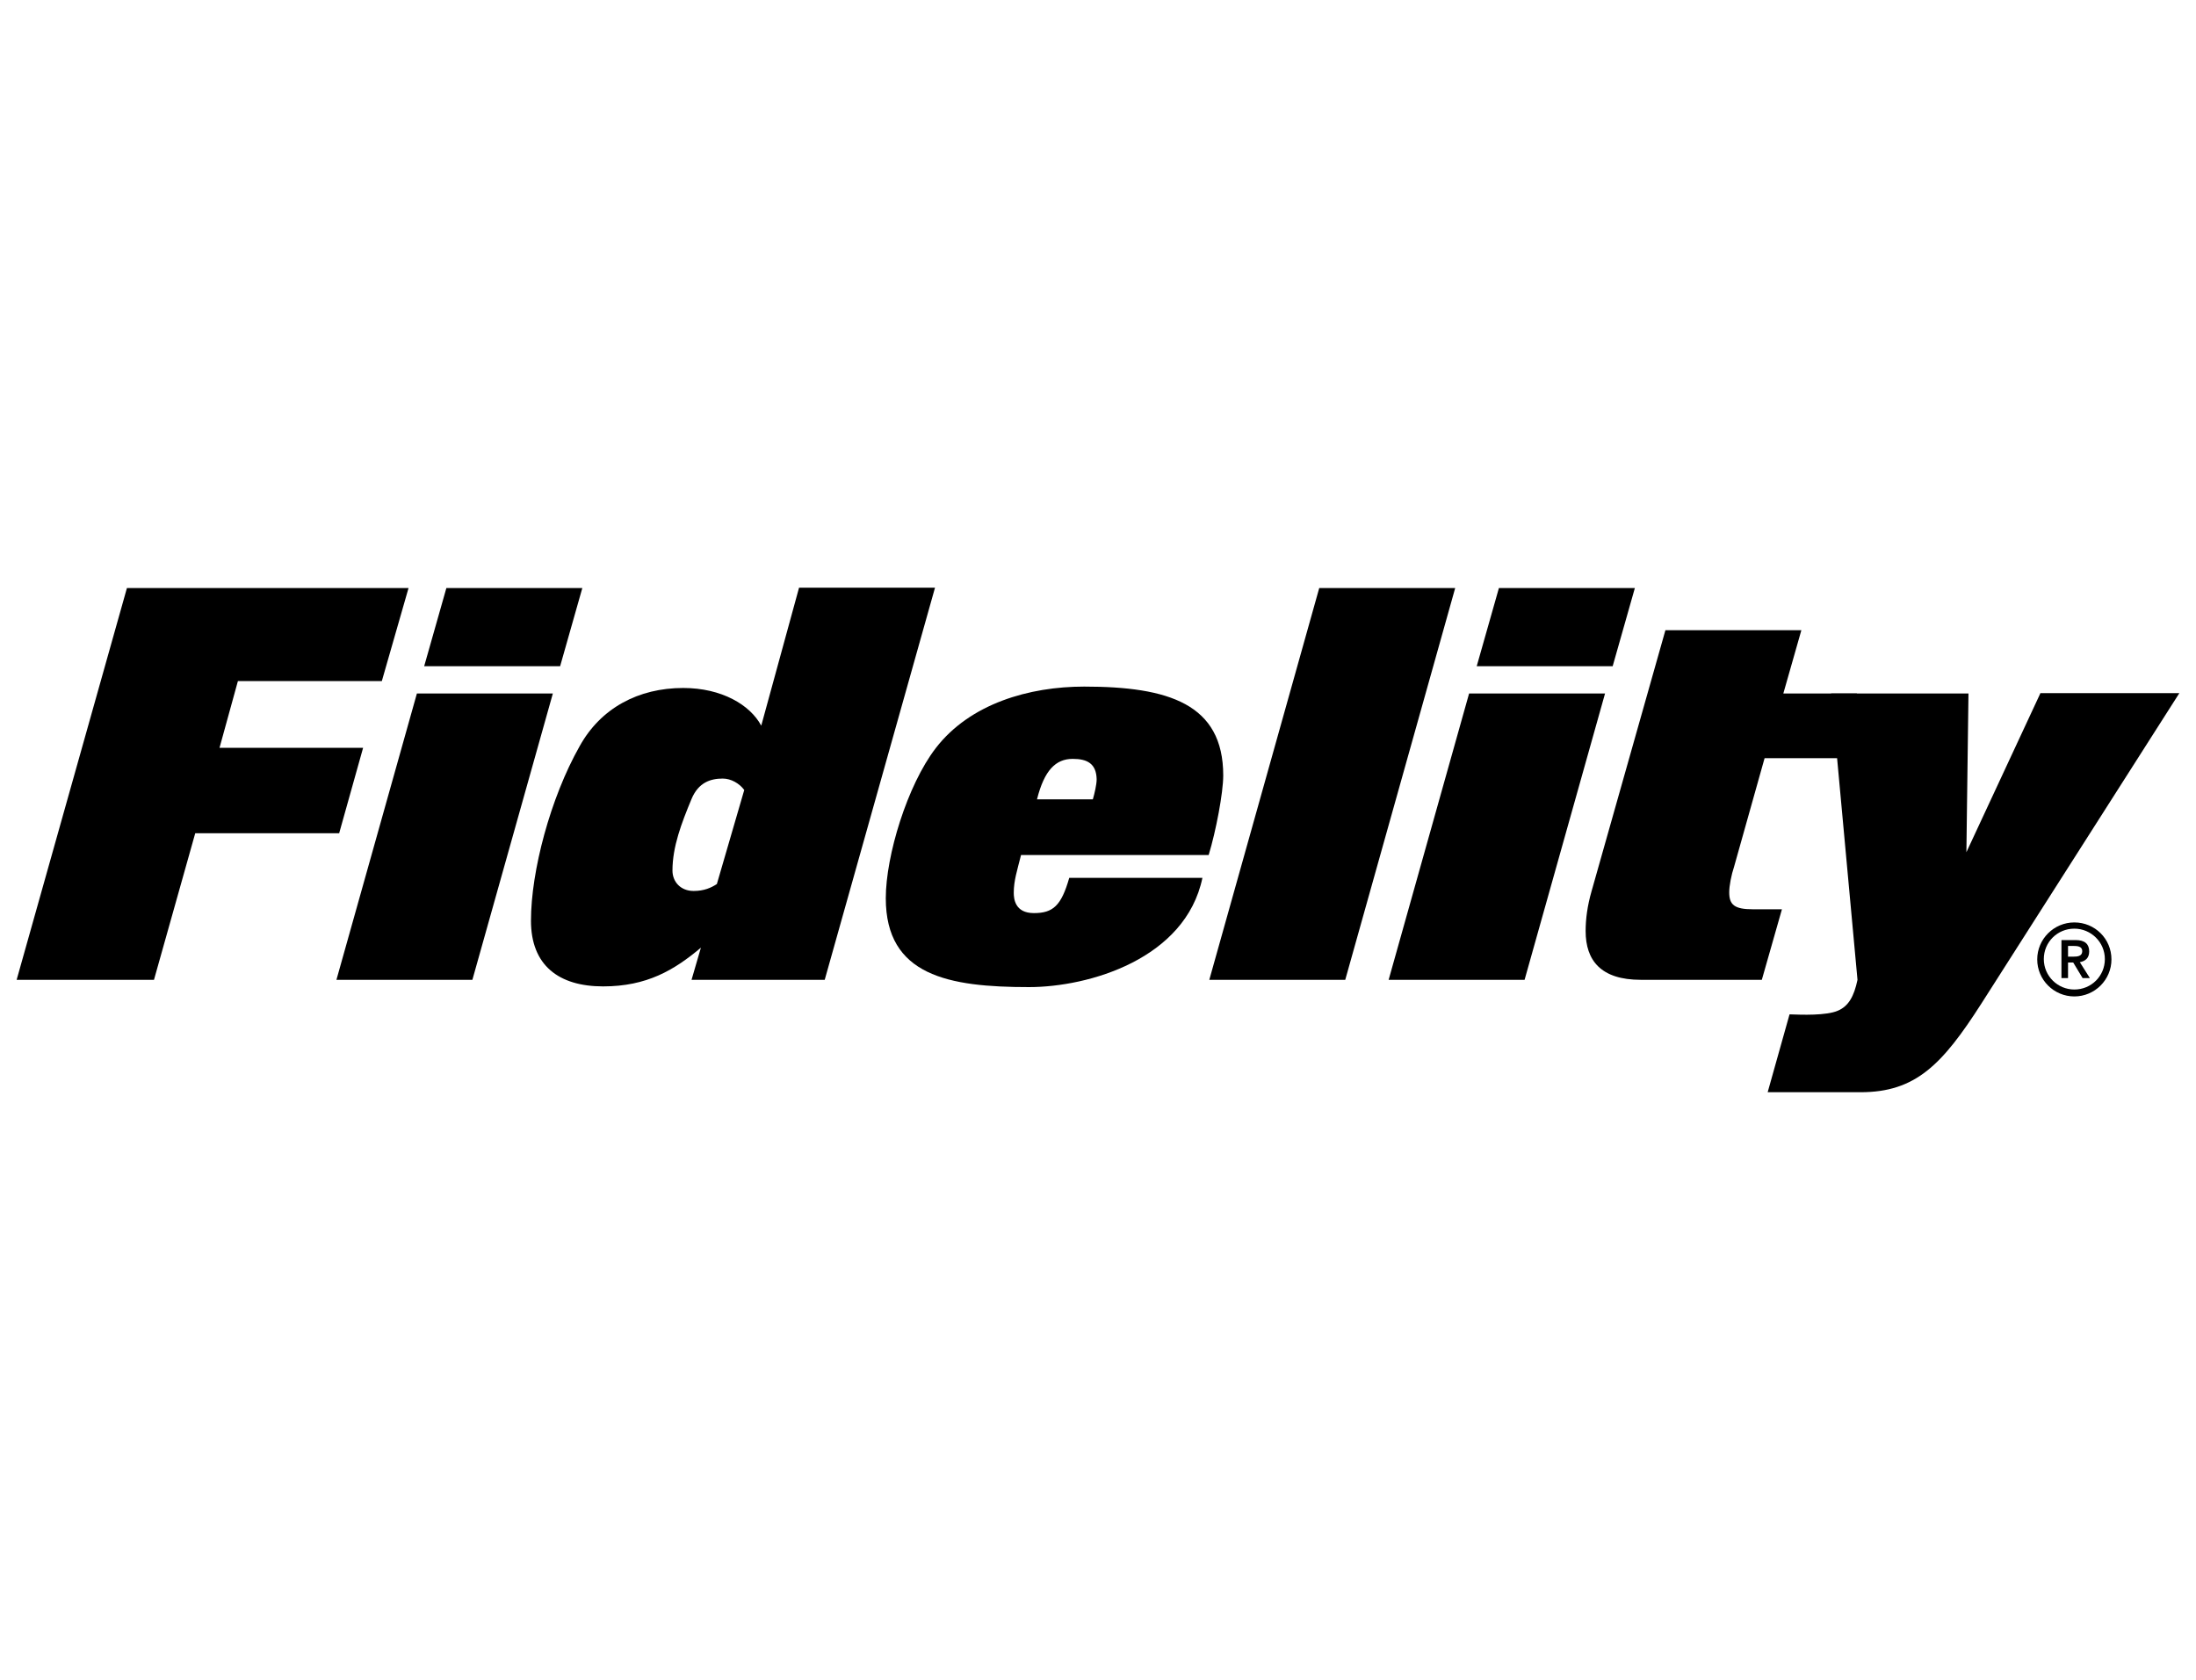
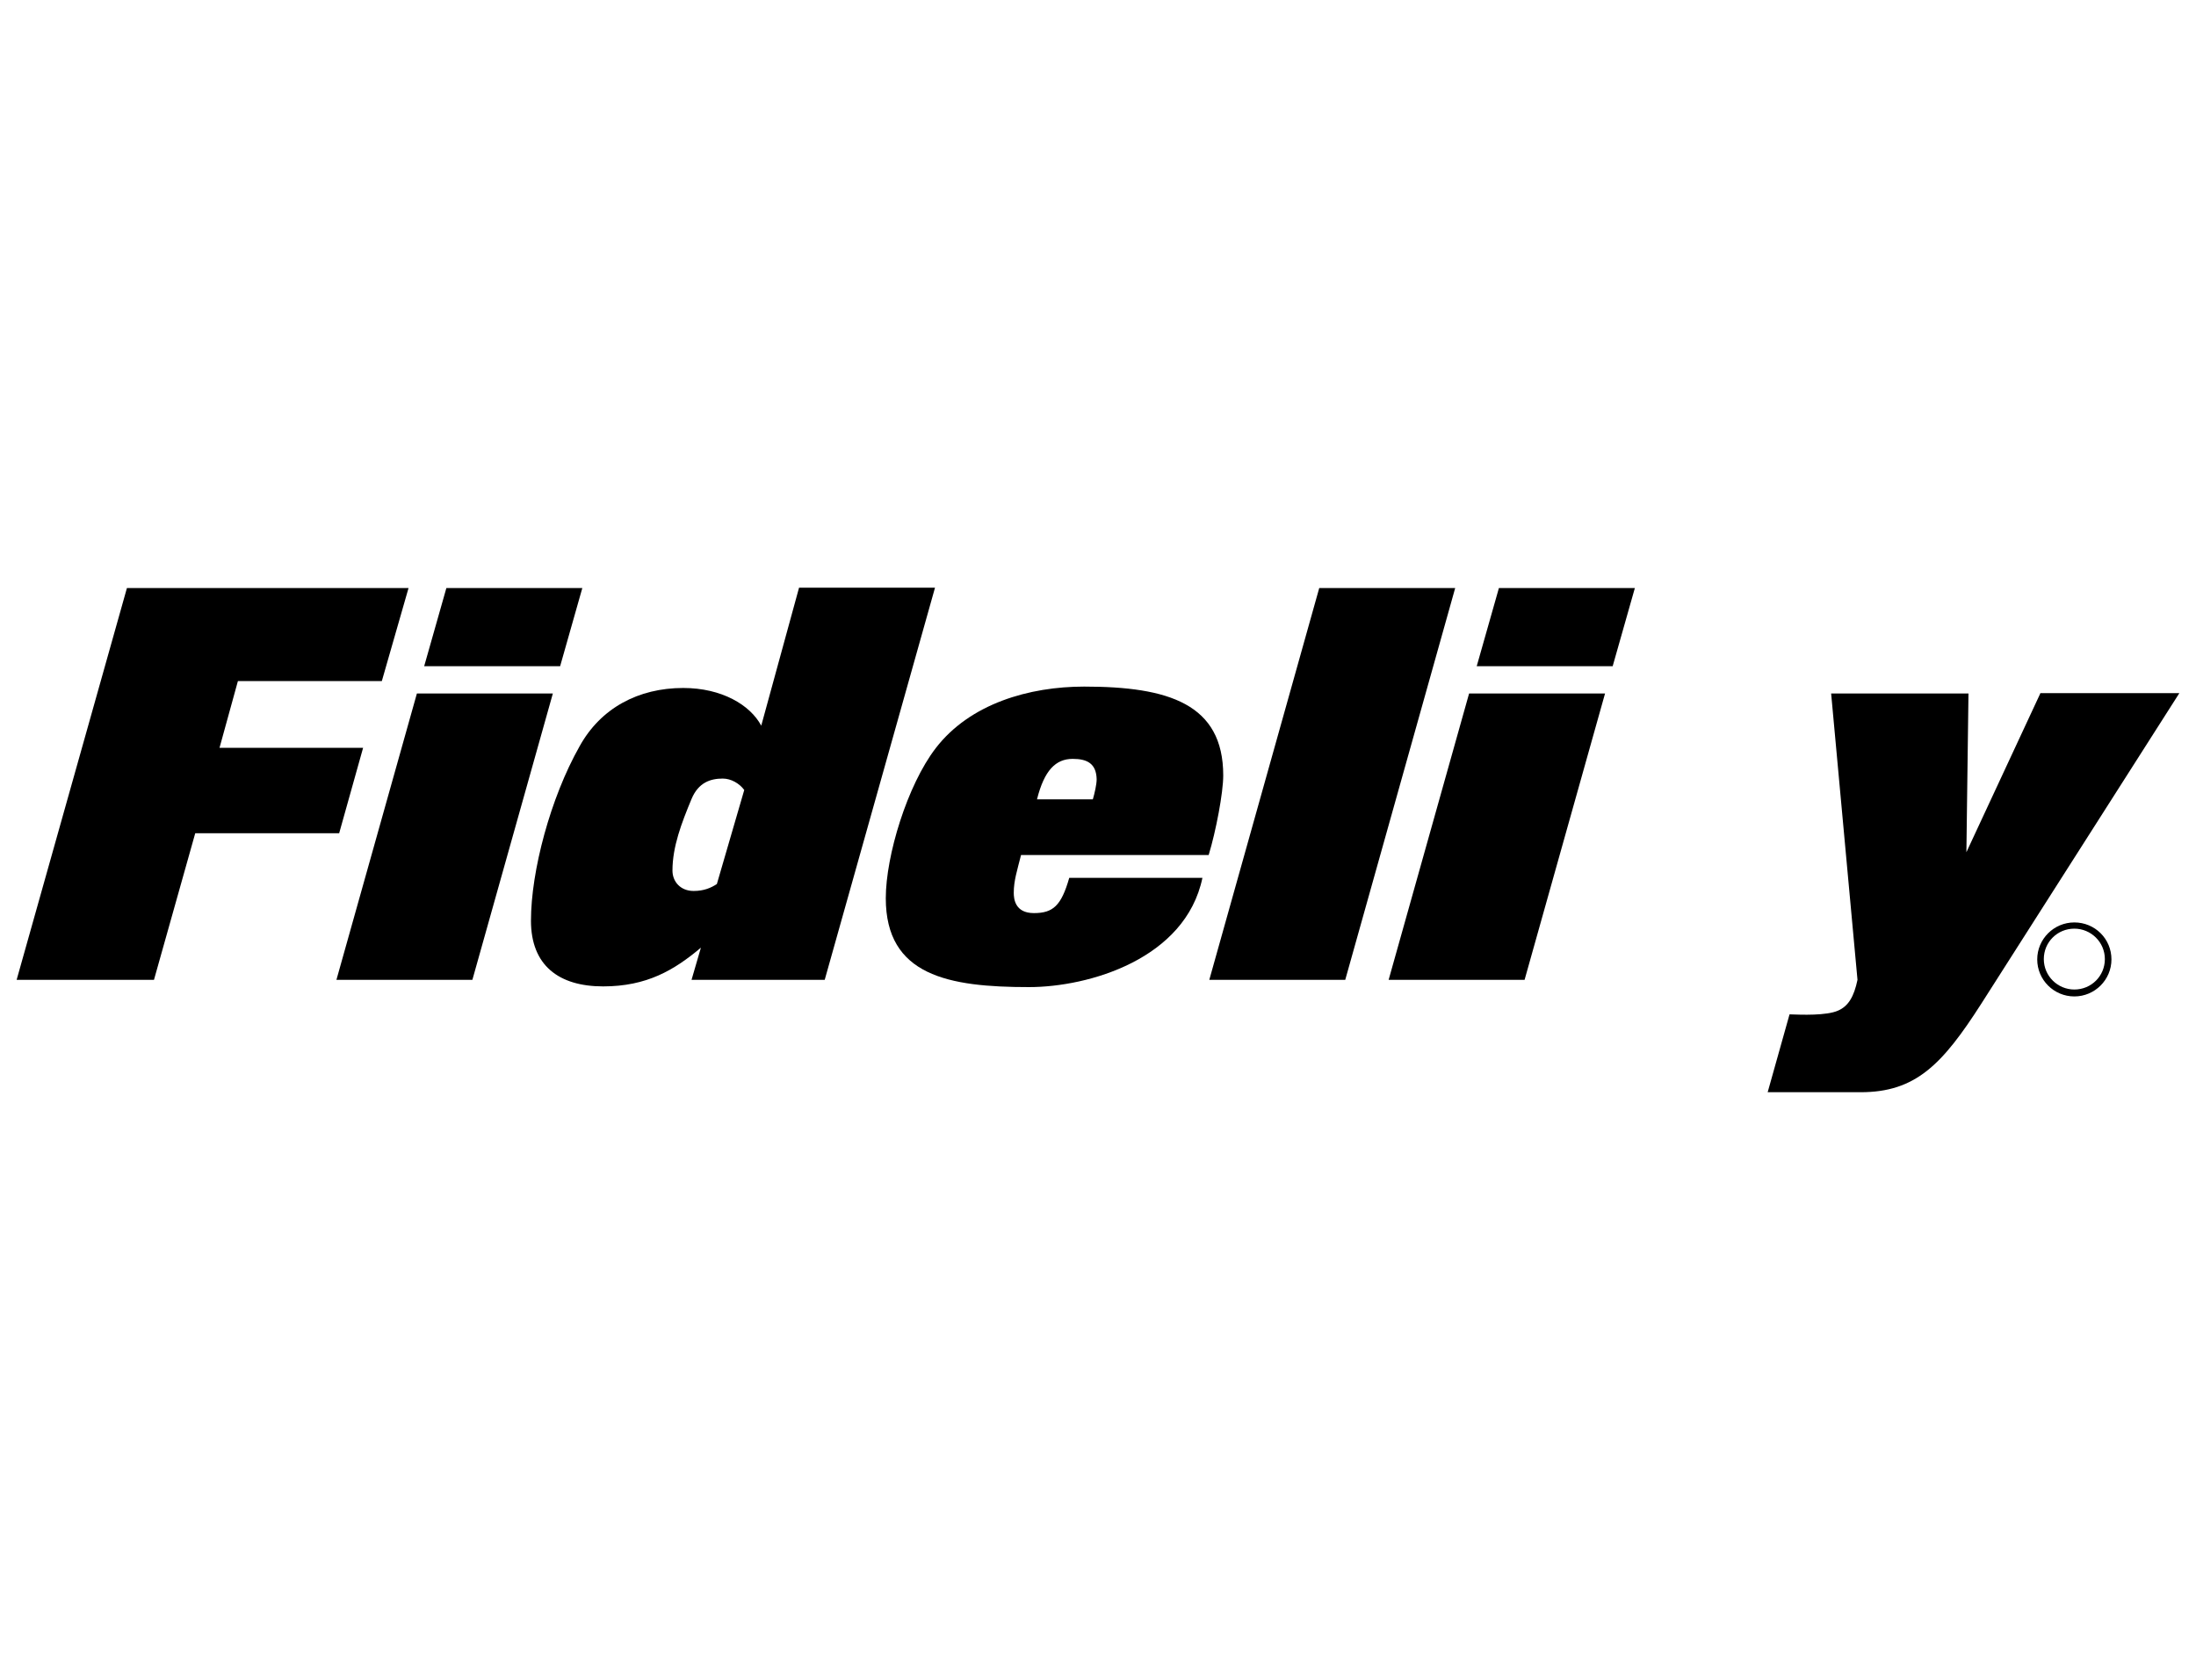
<svg xmlns="http://www.w3.org/2000/svg" width="264" height="202" viewBox="0 0 264 202" fill="none">
  <g clip-path="url(#clip0_14272_43403)">
    <path d="M18.511 117.821H2L15.259 70.709H49.114L45.904 81.895H28.601L26.391 89.92H43.652L40.775 100.19H23.472L18.511 117.821Z" fill="#597A1D" style="fill:#597A1D;fill:color(display-p3 0.349 0.478 0.114);fill-opacity:1;" />
    <path d="M56.789 117.821H40.445L50.118 83.392H66.462L56.789 117.821ZM67.338 80.107H50.994L53.662 70.709H70.006L67.338 80.107Z" fill="#597A1D" style="fill:#597A1D;fill:color(display-p3 0.349 0.478 0.114);fill-opacity:1;" />
    <path d="M99.146 117.82H83.136L84.262 113.953C81.051 116.656 77.757 118.61 72.504 118.61C67.167 118.61 63.832 116.074 63.832 110.71C63.832 104.764 66.167 95.948 69.669 89.753C72.212 85.137 76.757 82.726 82.135 82.726C86.763 82.726 90.182 84.763 91.516 87.258L96.061 70.667H112.405L99.146 117.82ZM86.888 93.62C85.429 93.62 83.97 94.077 83.136 96.073C81.927 98.984 80.843 101.811 80.843 104.681C80.843 106.011 81.802 107.134 83.386 107.134C84.637 107.134 85.471 106.76 86.18 106.302L89.473 94.992C88.89 94.202 87.889 93.62 86.888 93.62Z" fill="#597A1D" style="fill:#597A1D;fill:color(display-p3 0.349 0.478 0.114);fill-opacity:1;" />
    <path d="M145.305 102.81H122.749C122.29 104.64 121.873 105.887 121.873 107.343C121.873 108.049 121.998 109.796 124.292 109.796C126.585 109.796 127.585 108.923 128.544 105.555H144.555C142.512 115.326 130.879 118.694 123.708 118.694C114.035 118.694 106.488 117.322 106.488 108.008C106.488 102.893 109.073 94.411 112.492 89.962C116.62 84.597 123.749 82.56 130.337 82.56C140.469 82.56 147.056 84.639 147.056 93.246C147.056 95.326 146.181 99.941 145.305 102.81ZM128.961 91.251C126.918 91.251 125.542 92.623 124.667 96.116H131.379C131.588 95.409 131.838 94.328 131.838 93.704C131.796 91.791 130.671 91.251 128.961 91.251Z" fill="#597A1D" style="fill:#597A1D;fill:color(display-p3 0.349 0.478 0.114);fill-opacity:1;" />
    <path d="M161.724 117.821H145.38L158.597 70.709H174.941L161.724 117.821Z" fill="#597A1D" style="fill:#597A1D;fill:color(display-p3 0.349 0.478 0.114);fill-opacity:1;" />
    <path d="M183.283 117.821H166.939L176.612 83.392H192.956L183.283 117.821ZM193.873 80.107H177.529L180.197 70.709H196.541L193.873 80.107Z" fill="#597A1D" style="fill:#597A1D;fill:color(display-p3 0.349 0.478 0.114);fill-opacity:1;" />
-     <path d="M224.645 91.166H212.137L208.468 104.222C208.135 105.22 207.885 106.509 207.885 107.299C207.885 108.796 208.51 109.337 210.72 109.337H214.222L211.804 117.819H197.253C192.458 117.819 190.623 115.491 190.623 111.956C190.623 110.501 190.832 108.921 191.332 107.175L200.213 75.781H216.557L214.389 83.39H223.228L224.645 91.166Z" fill="#597A1D" style="fill:#597A1D;fill:color(display-p3 0.349 0.478 0.114);fill-opacity:1;" />
    <path d="M249.373 110.918C246.914 110.918 244.912 112.914 244.912 115.367C244.912 117.821 246.914 119.817 249.373 119.817C251.833 119.817 253.835 117.821 253.835 115.367C253.835 112.873 251.833 110.918 249.373 110.918ZM249.373 118.985C247.372 118.985 245.704 117.363 245.704 115.326C245.704 113.288 247.331 111.667 249.373 111.667C251.375 111.667 253.043 113.288 253.043 115.326C253.043 117.363 251.416 118.985 249.373 118.985Z" fill="#597A1D" style="fill:#597A1D;fill:color(display-p3 0.349 0.478 0.114);fill-opacity:1;" />
-     <path d="M251.159 114.41C251.159 113.536 250.659 113.038 249.533 113.038H247.824V117.611H248.616V115.74H249.241L250.367 117.611H251.243L250.034 115.699C250.701 115.574 251.159 115.2 251.159 114.41ZM248.616 115.033V113.744H249.241C249.742 113.744 250.325 113.786 250.325 114.368C250.325 114.992 249.742 115.033 249.241 115.033H248.616Z" fill="#597A1D" style="fill:#597A1D;fill:color(display-p3 0.349 0.478 0.114);fill-opacity:1;" />
    <path d="M245.278 83.39L236.397 102.476L236.647 83.39H220.137L223.305 117.82C222.889 119.816 222.221 120.98 220.971 121.521C219.595 122.144 216.468 122.019 215.342 121.978H215.134L212.507 131.334H223.681C230.268 131.334 233.479 128.049 238.19 120.689L261.997 83.349H245.278V83.39Z" fill="#597A1D" style="fill:#597A1D;fill:color(display-p3 0.349 0.478 0.114);fill-opacity:1;" />
  </g>
  <defs>
    <clipPath id="clip0_14272_43403">
      <rect width="264" height="202" fill="white" style="fill:white;fill-opacity:1;" />
    </clipPath>
  </defs>
</svg>